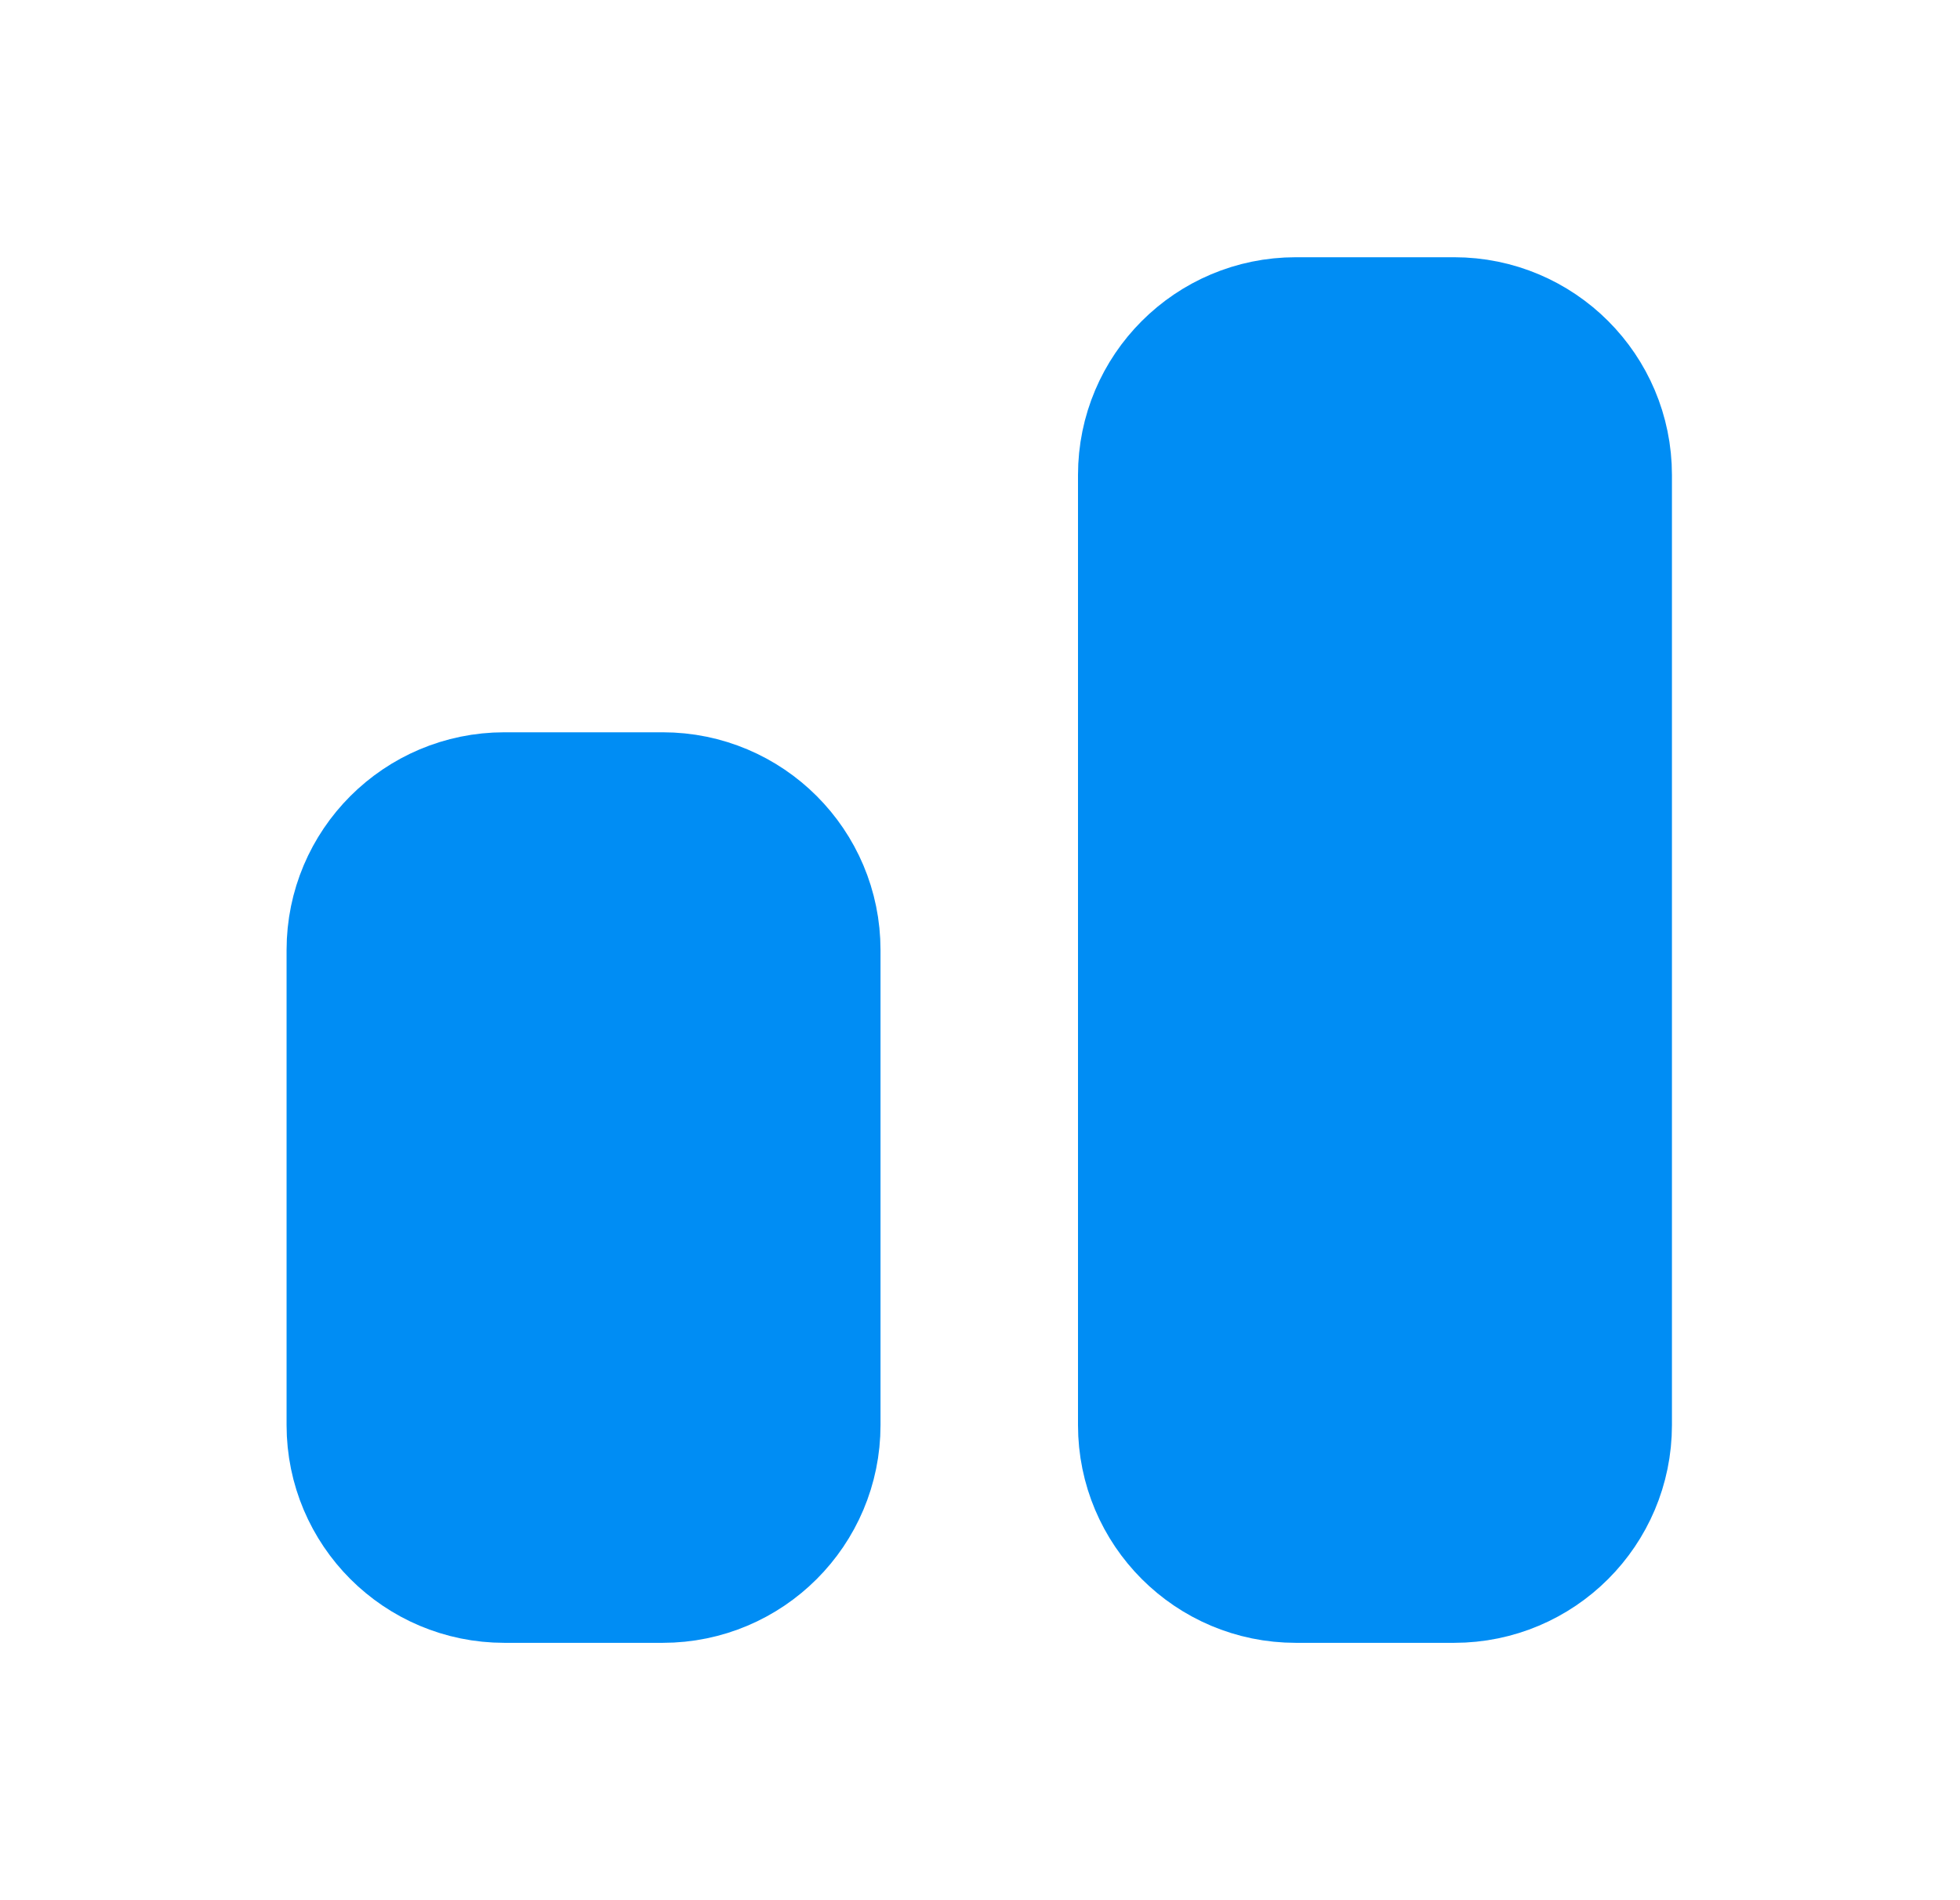
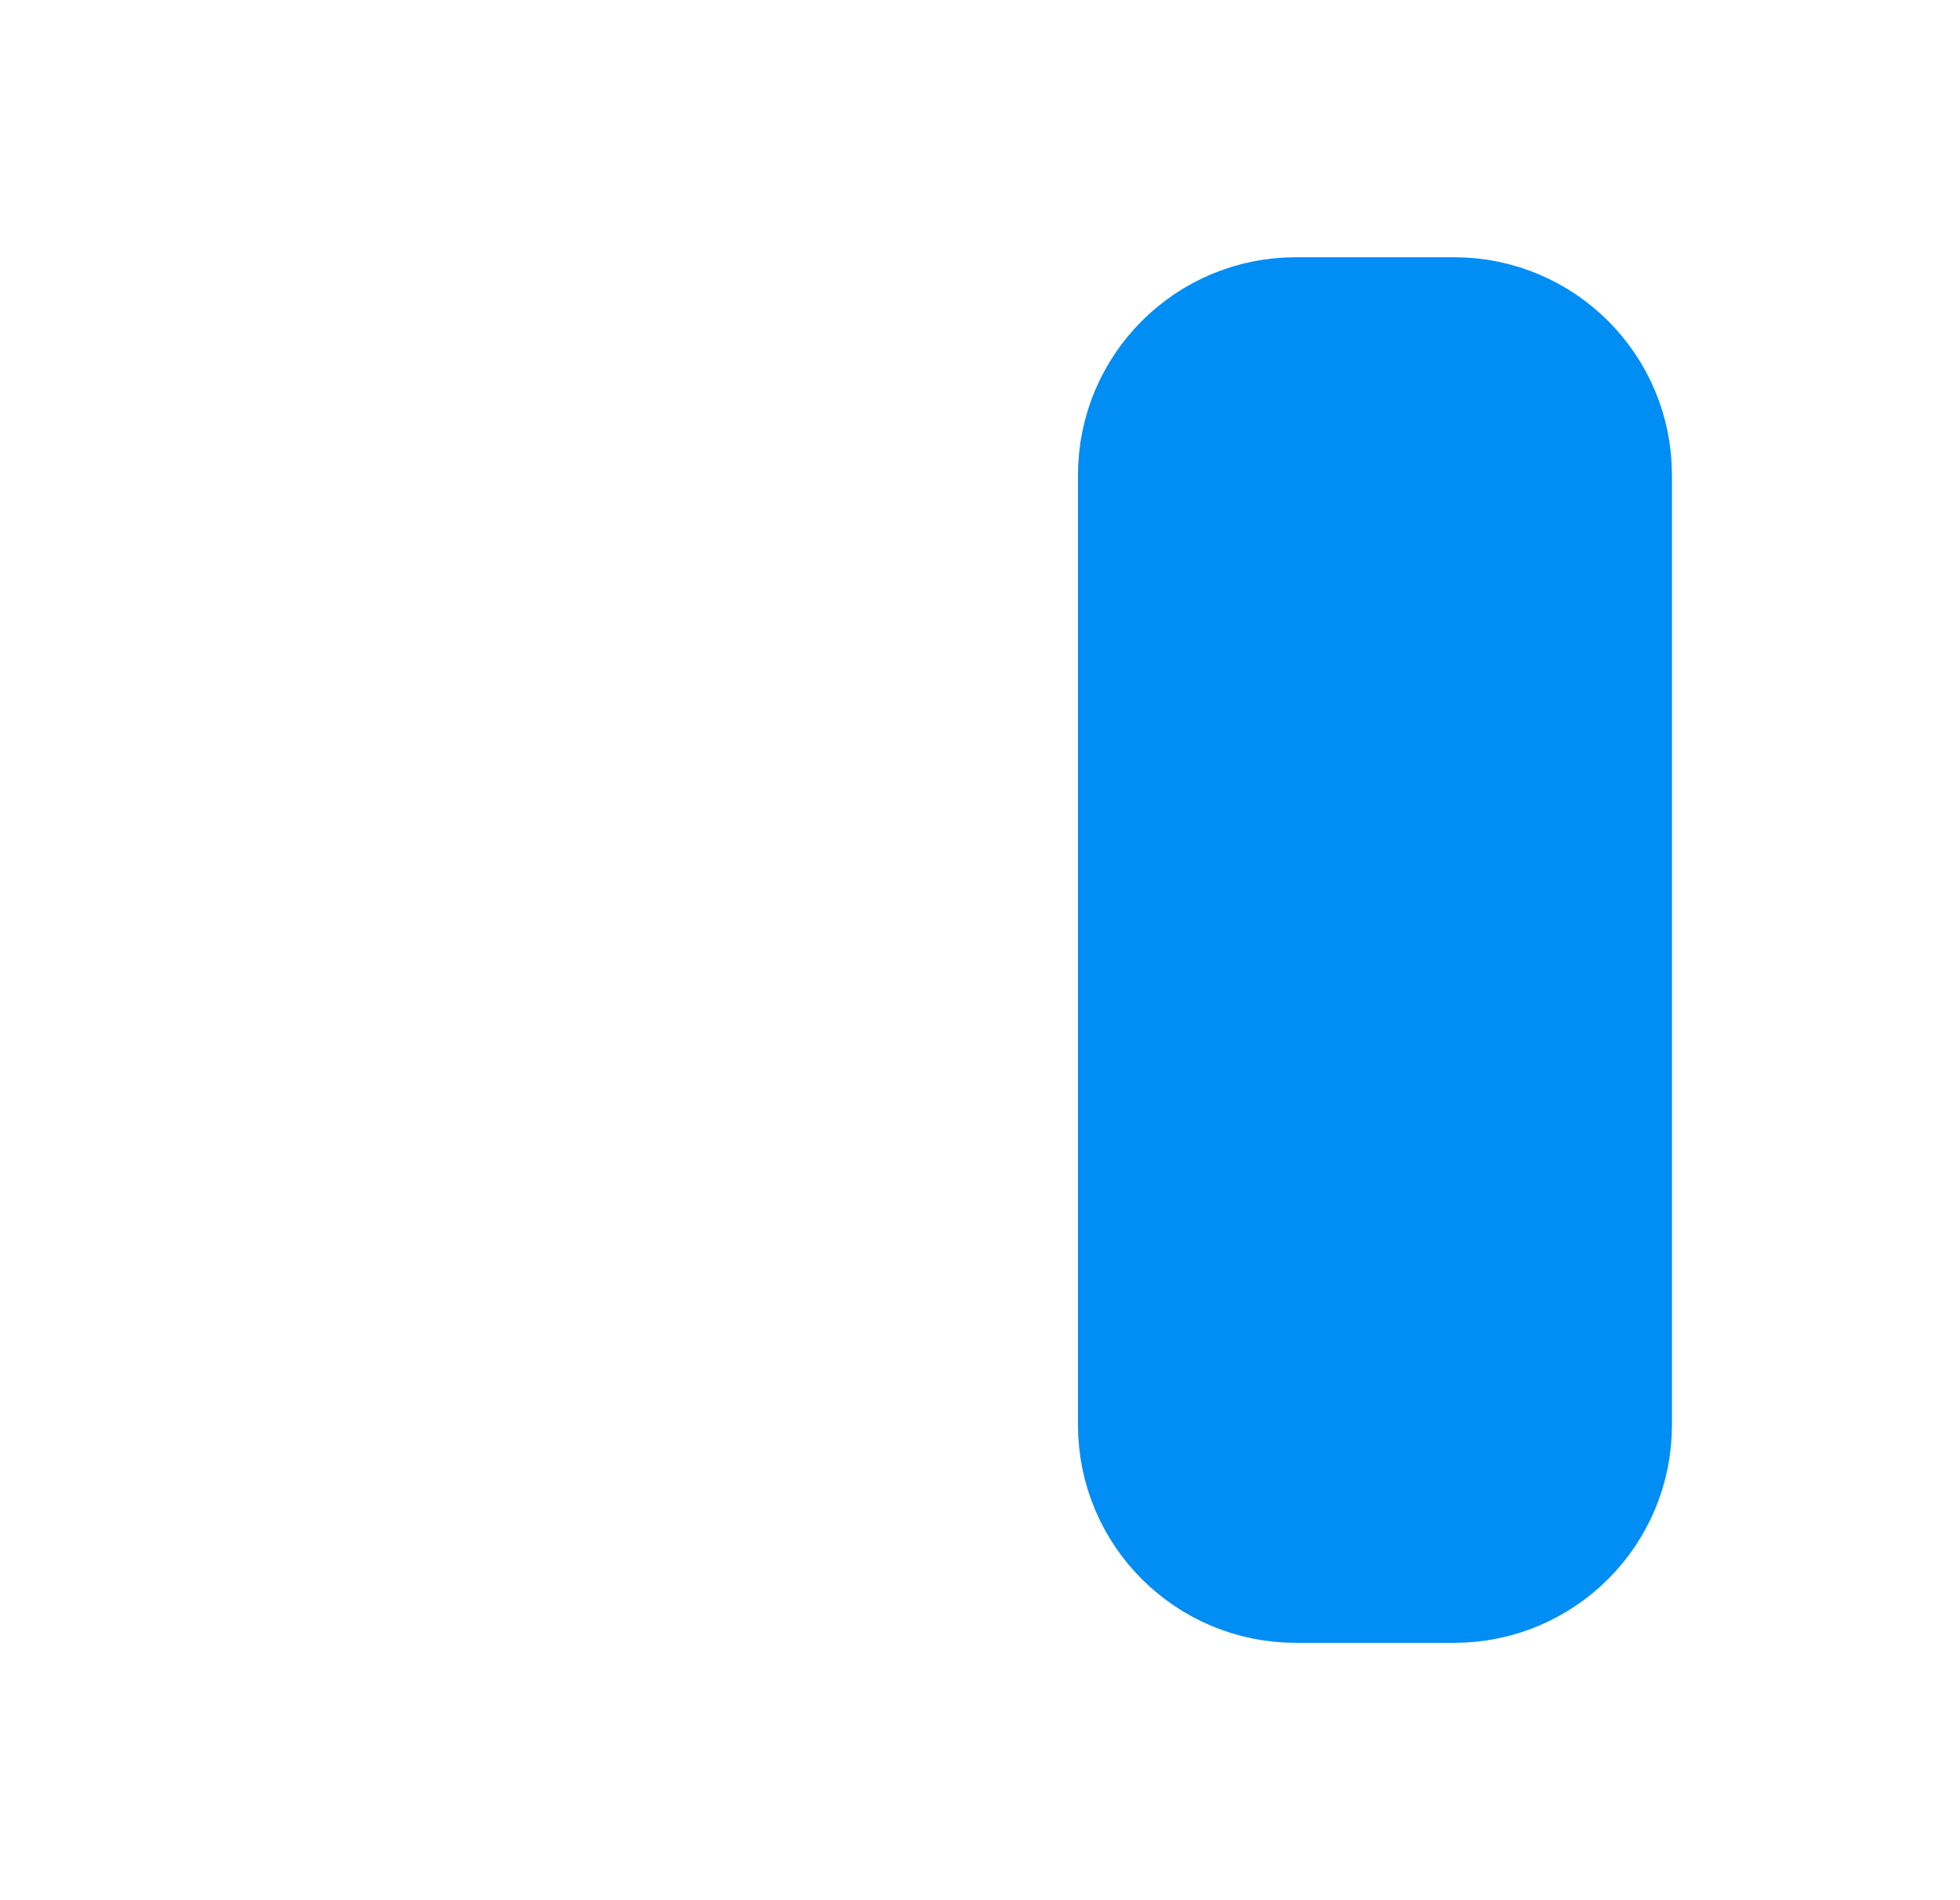
<svg xmlns="http://www.w3.org/2000/svg" width="33" height="32" viewBox="0 0 33 32" fill="none">
  <path d="M21.817 26.666L24.483 26.666C25.956 26.666 27.15 25.472 27.15 23.999L27.15 7.999C27.15 6.526 25.956 5.332 24.483 5.332L21.817 5.332C20.344 5.332 19.15 6.526 19.15 7.999L19.15 23.999C19.15 25.472 20.344 26.666 21.817 26.666Z" fill="#008DF4" stroke="#008DF4" stroke-width="2" stroke-linecap="round" stroke-linejoin="round" />
-   <path d="M8.492 26.666L11.158 26.666C12.631 26.666 13.825 25.472 13.825 23.999L13.825 15.999C13.825 14.526 12.631 13.332 11.158 13.332L8.492 13.332C7.019 13.332 5.825 14.526 5.825 15.999L5.825 23.999C5.825 25.472 7.019 26.666 8.492 26.666Z" fill="#008DF4" stroke="#008DF4" stroke-width="2" stroke-linecap="round" stroke-linejoin="round" />
</svg>